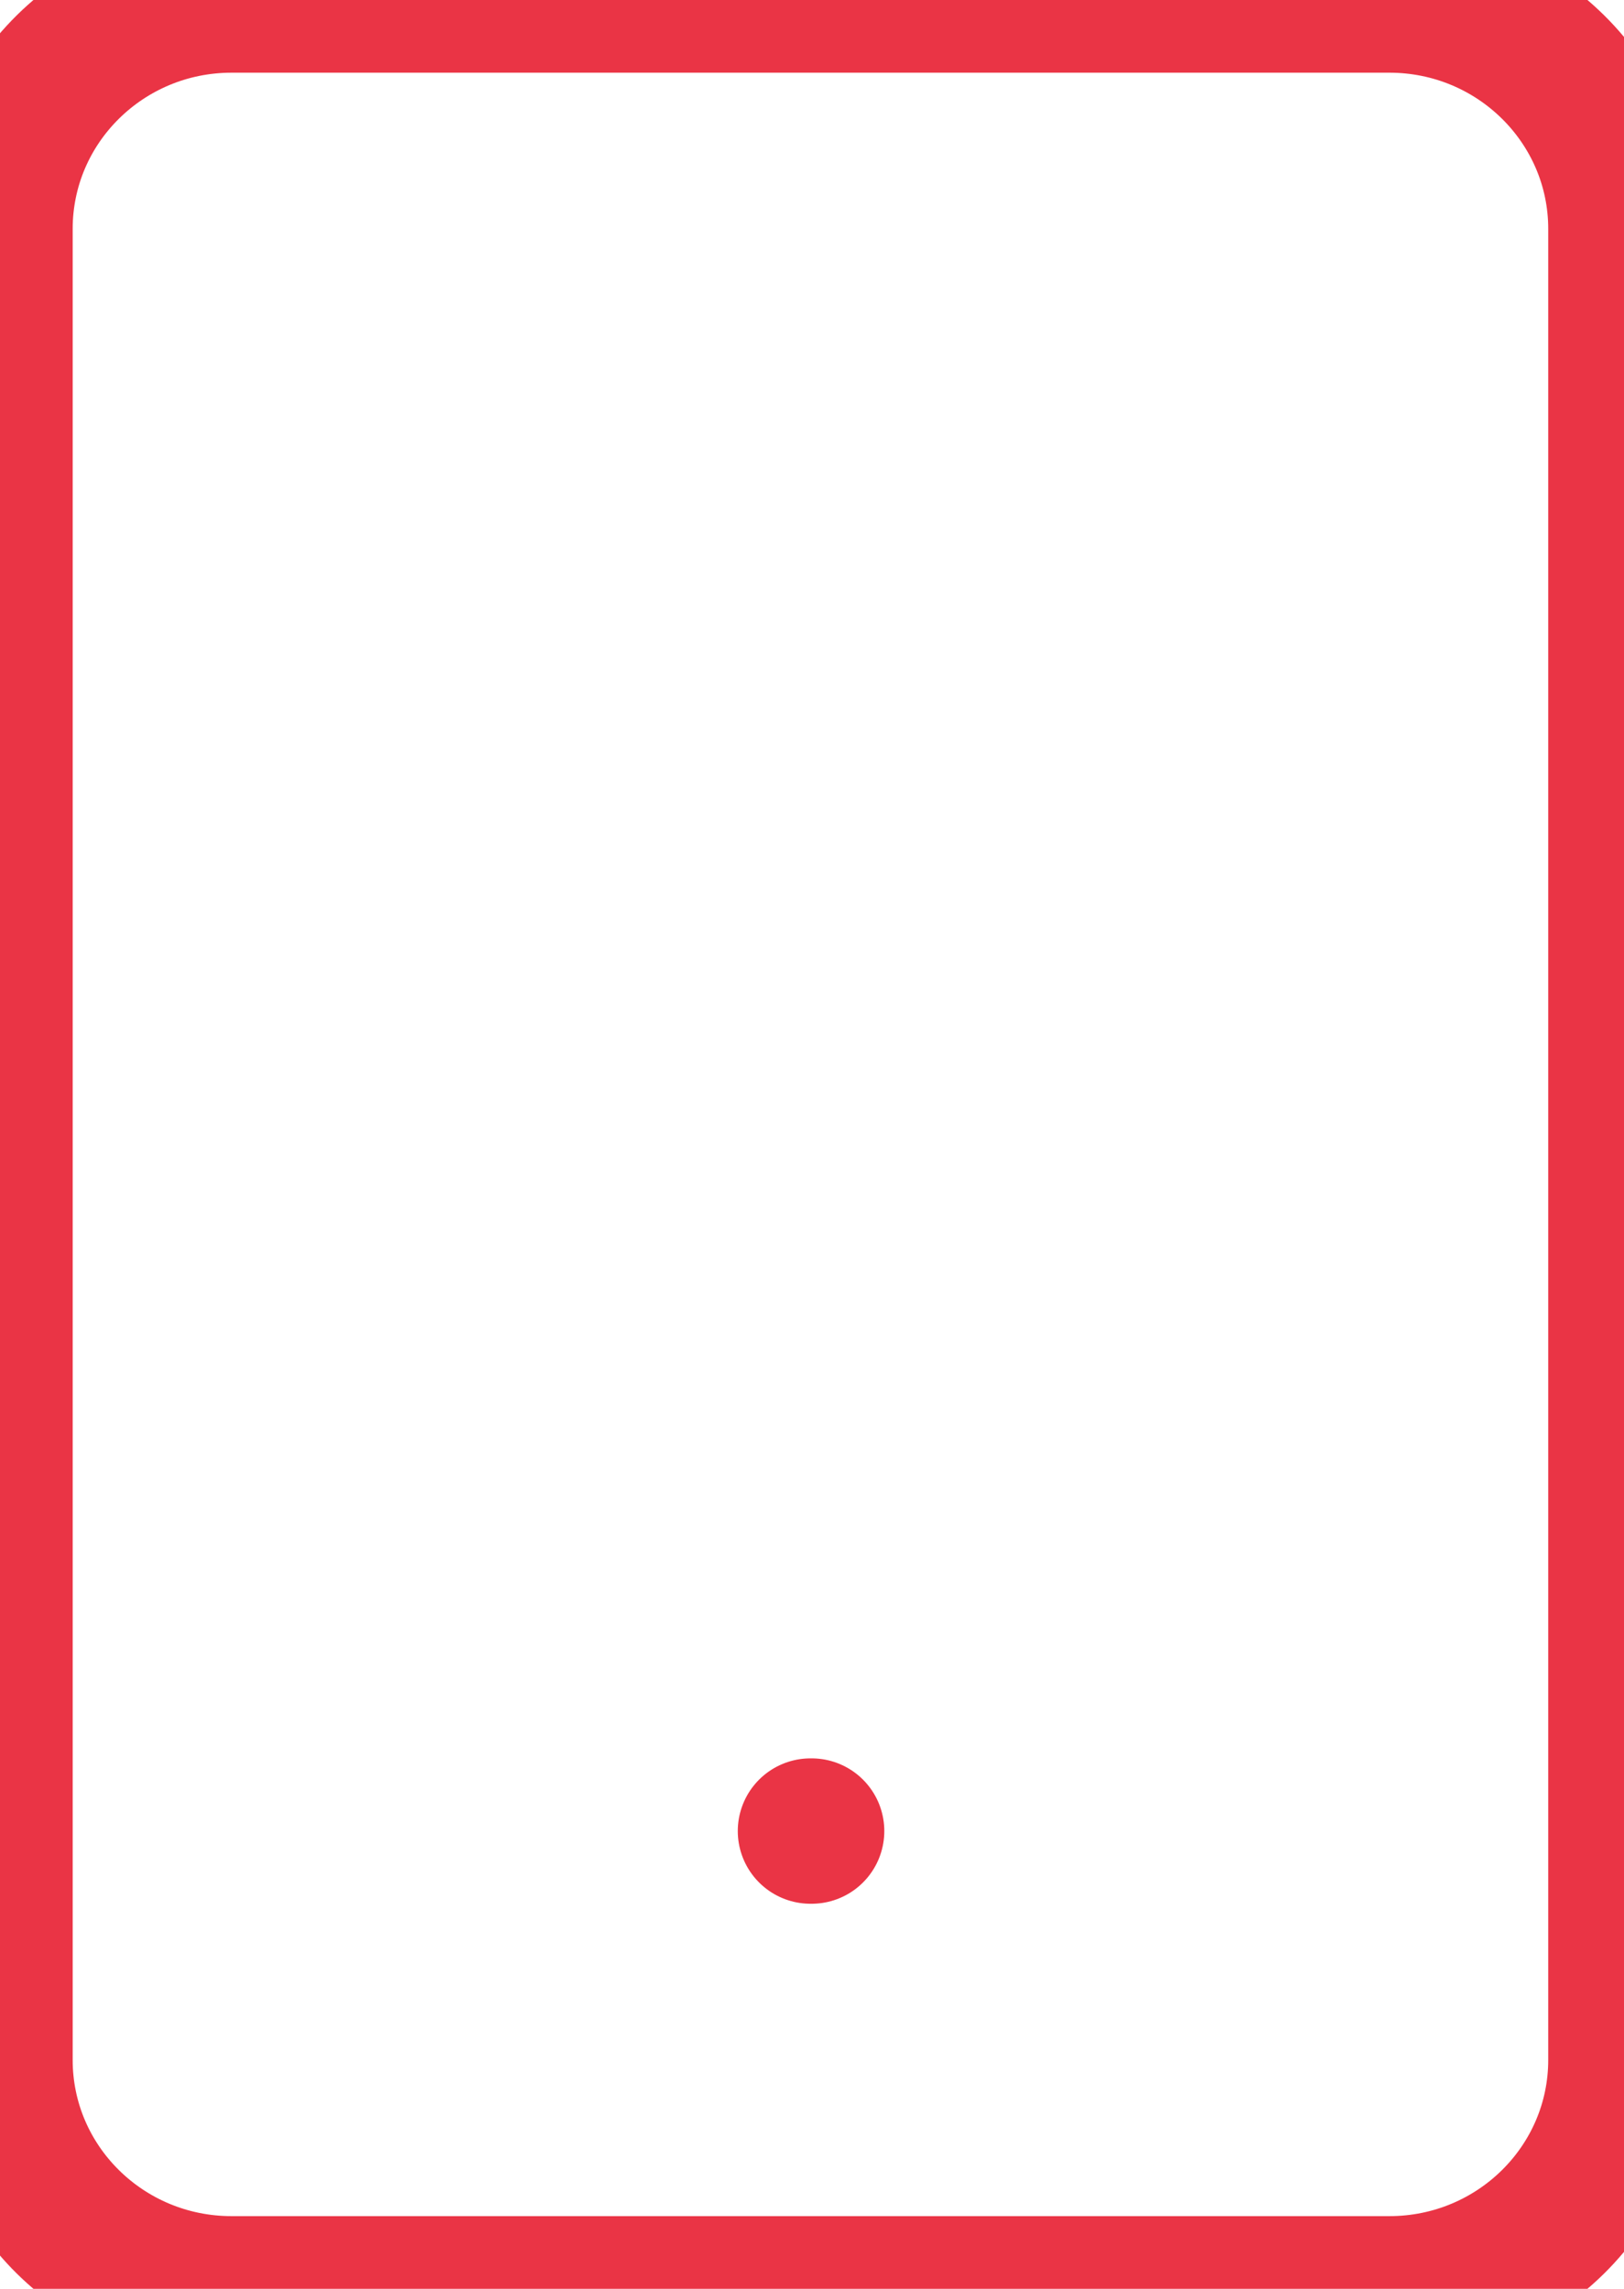
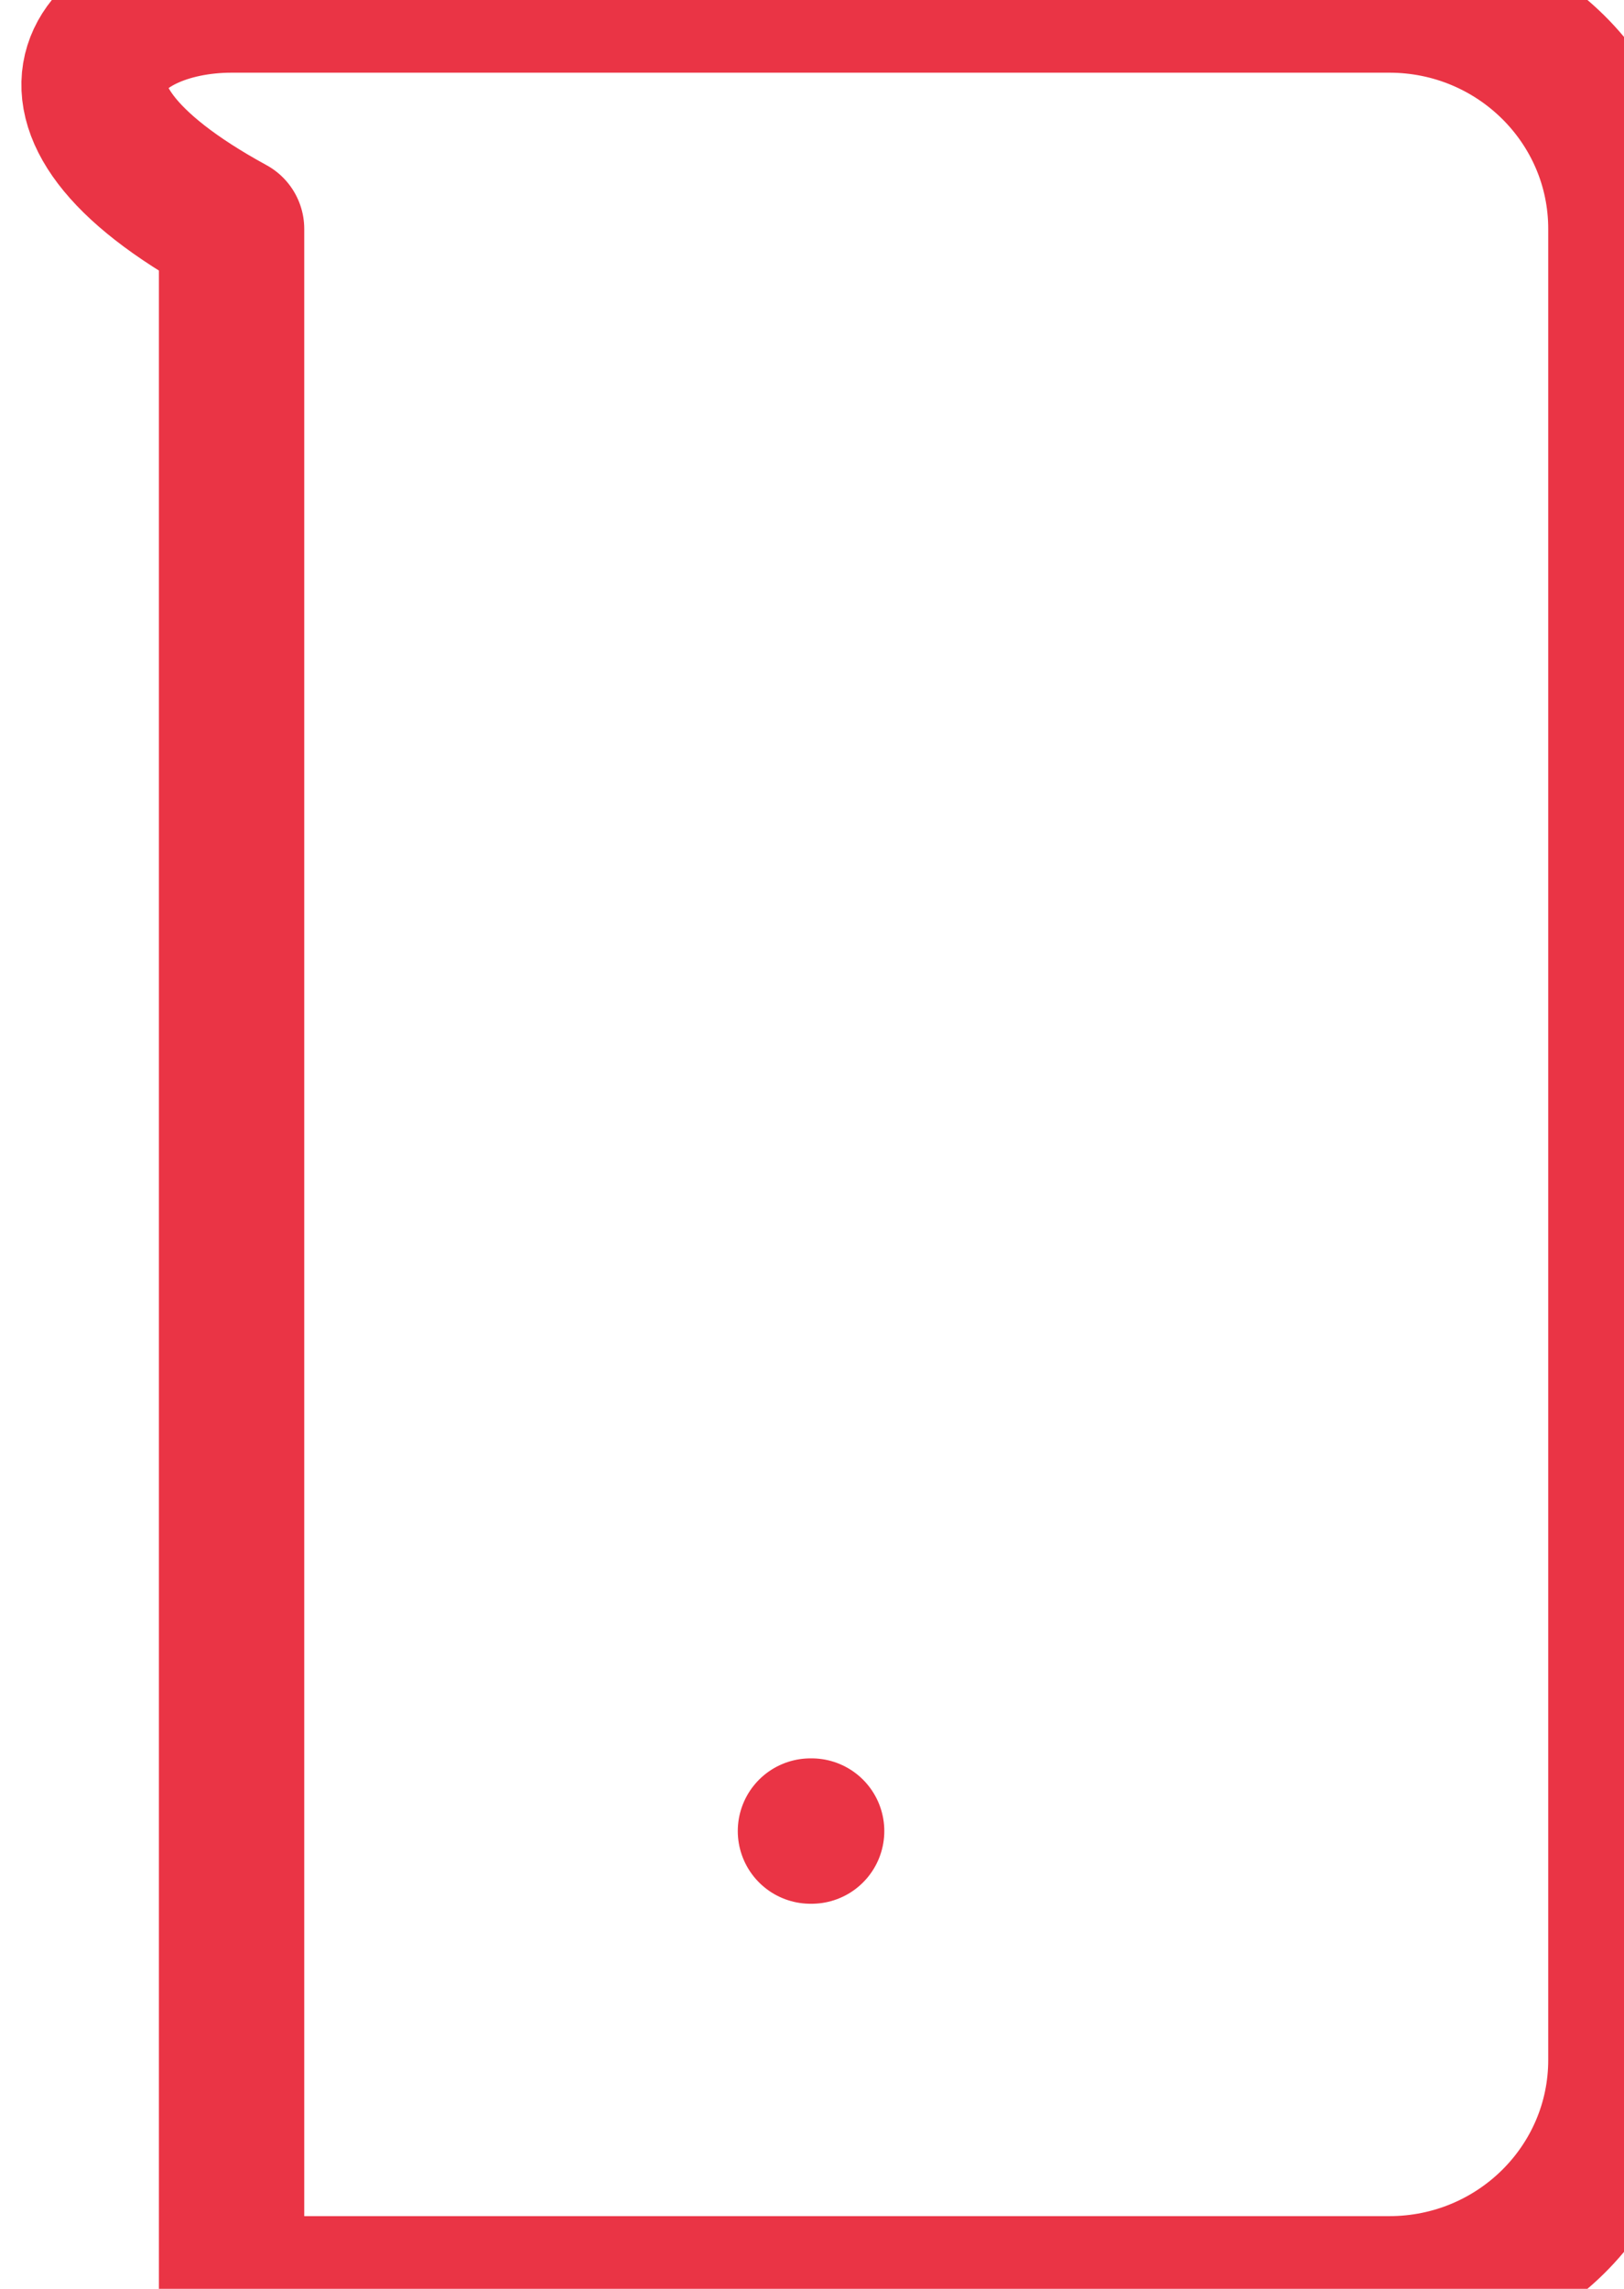
<svg xmlns="http://www.w3.org/2000/svg" width="22" height="31" viewBox="0 0 22 31" fill="none">
-   <path d="M10.979 24.8H10.995M3.137 0H18.821C20.554 0 21.958 1.388 21.958 3.1V27.9C21.958 29.612 20.554 31 18.821 31H3.137C1.404 31 0 29.612 0 27.9V3.1C0 1.388 1.404 0 3.137 0Z" stroke="#EA3445" stroke-width="1.969" stroke-linecap="round" stroke-linejoin="round" />
+   <path d="M10.979 24.8H10.995M3.137 0H18.821C20.554 0 21.958 1.388 21.958 3.1V27.9C21.958 29.612 20.554 31 18.821 31H3.137V3.1C0 1.388 1.404 0 3.137 0Z" stroke="#EA3445" stroke-width="1.969" stroke-linecap="round" stroke-linejoin="round" />
</svg>